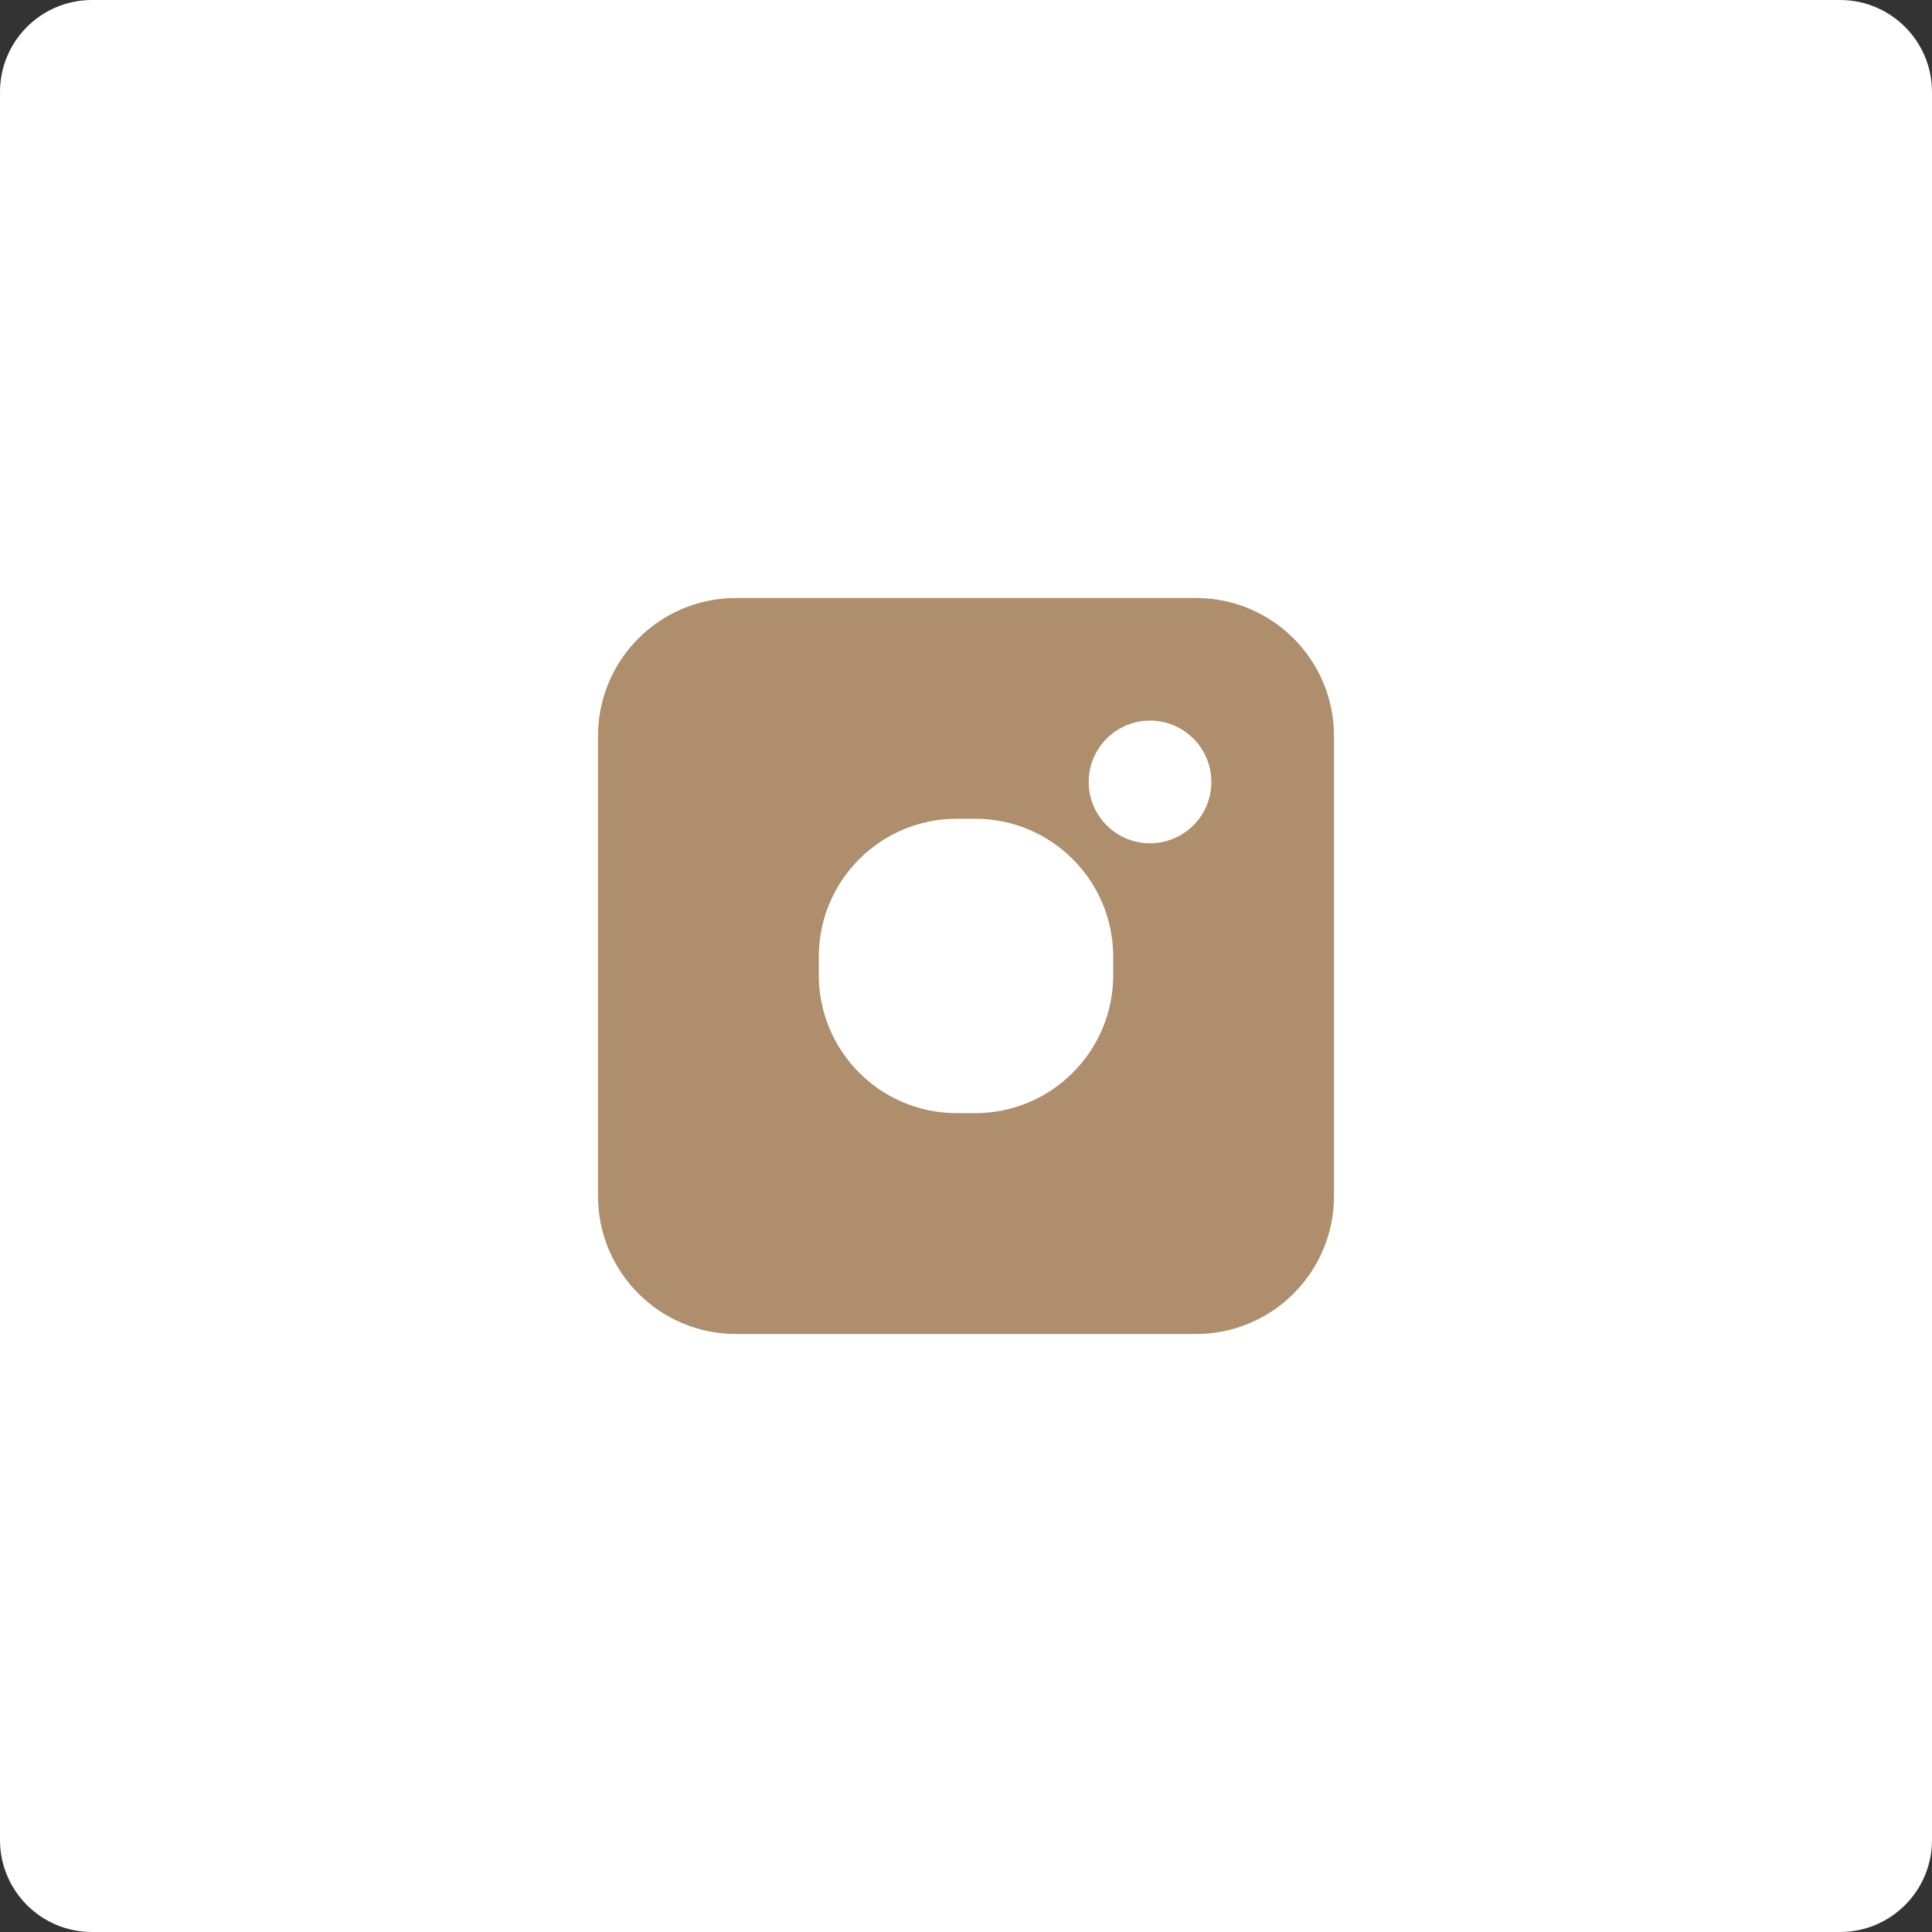
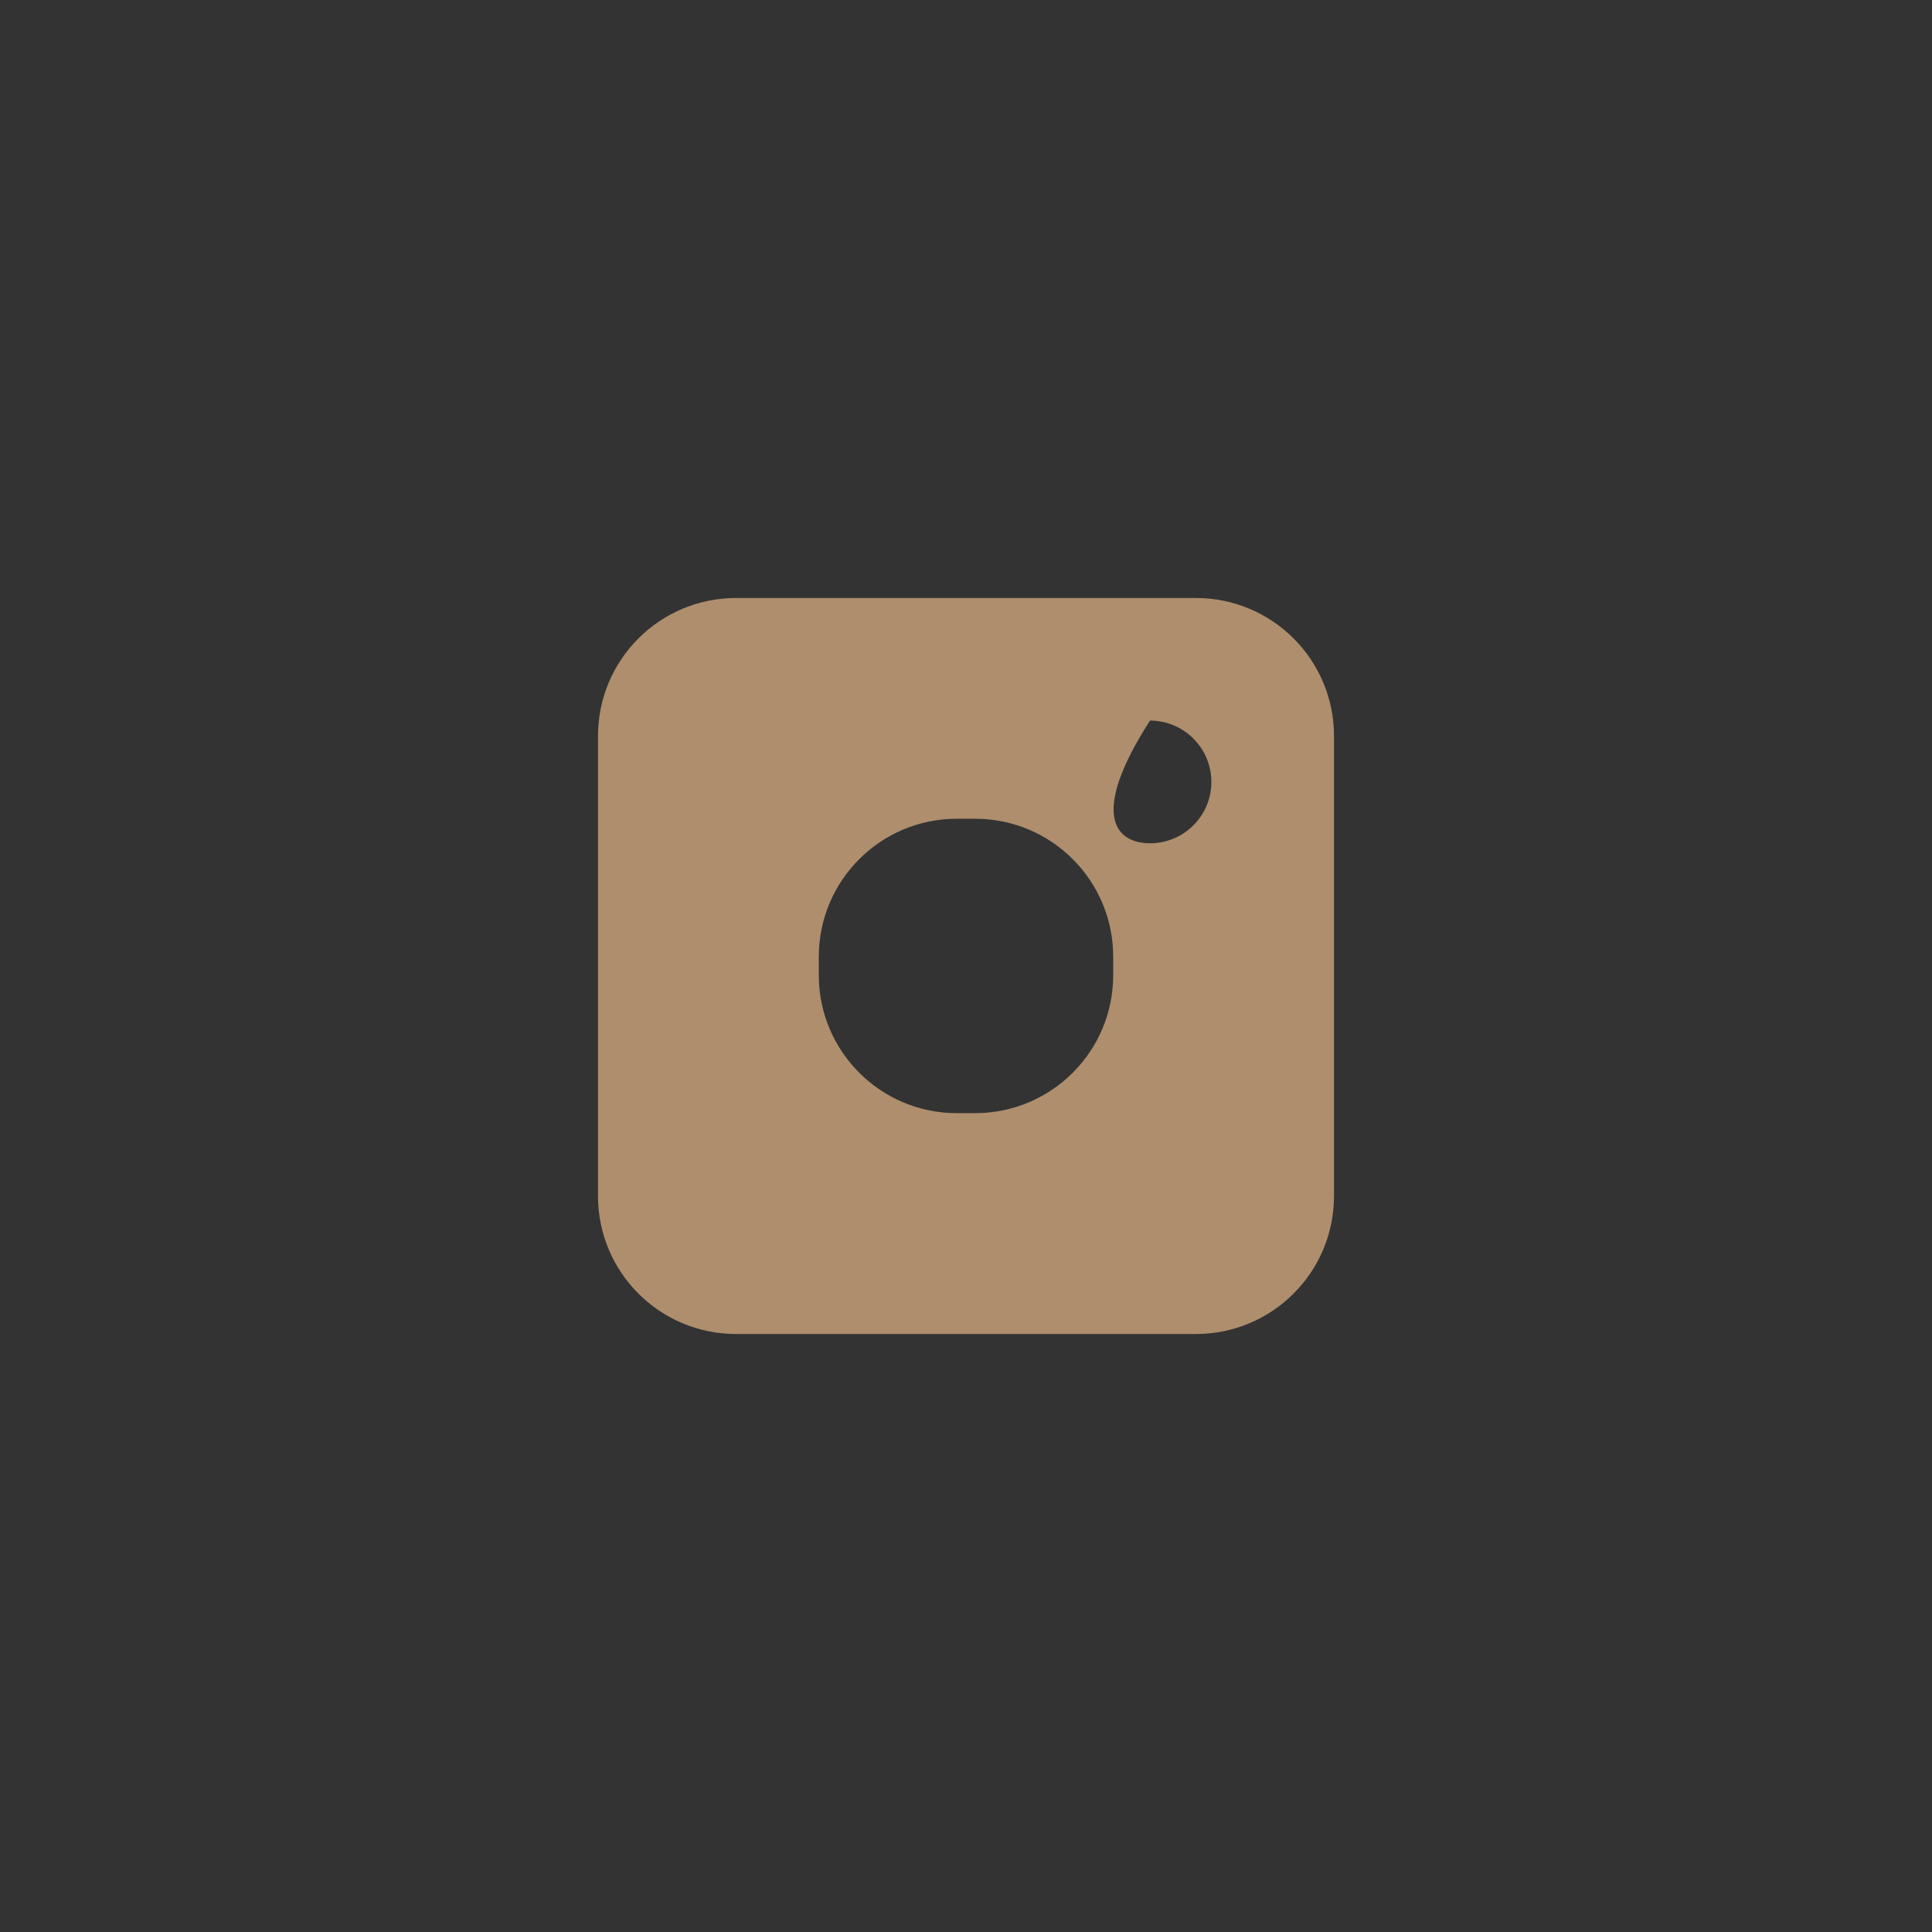
<svg xmlns="http://www.w3.org/2000/svg" width="42" height="42" viewBox="0 0 42 42" fill="none">
  <rect x="0" y="0" width="42" height="42" fill="#333333" stroke="none" />
-   <path d="M0 2C0 0.895 0.895 0 2 0H40C41.105 0 42 0.895 42 2V40C42 41.105 41.105 42 40 42H2C0.895 42 0 41.105 0 40V2Z" fill="white" />
-   <path fill-rule="evenodd" clip-rule="evenodd" d="M16 13C14.343 13 13 14.343 13 16V26C13 27.657 14.343 29 16 29H26C27.657 29 29 27.657 29 26V16C29 14.343 27.657 13 26 13H16ZM24.2 20.799C24.2 19.142 22.857 17.799 21.2 17.799H20.8C19.143 17.799 17.8 19.142 17.8 20.799V21.199C17.8 22.855 19.143 24.199 20.8 24.199H21.2C22.857 24.198 24.2 22.855 24.2 21.199V20.799ZM26.334 16.999C26.334 16.263 25.736 15.665 25 15.665C24.264 15.666 23.667 16.263 23.667 16.999C23.667 17.736 24.264 18.332 25 18.332C25.736 18.332 26.334 17.736 26.334 16.999Z" fill="#AE8E6D" />
+   <path fill-rule="evenodd" clip-rule="evenodd" d="M16 13C14.343 13 13 14.343 13 16V26C13 27.657 14.343 29 16 29H26C27.657 29 29 27.657 29 26V16C29 14.343 27.657 13 26 13H16ZM24.2 20.799C24.2 19.142 22.857 17.799 21.2 17.799H20.8C19.143 17.799 17.8 19.142 17.8 20.799V21.199C17.8 22.855 19.143 24.199 20.8 24.199H21.2C22.857 24.198 24.2 22.855 24.2 21.199V20.799ZM26.334 16.999C26.334 16.263 25.736 15.665 25 15.665C23.667 17.736 24.264 18.332 25 18.332C25.736 18.332 26.334 17.736 26.334 16.999Z" fill="#AE8E6D" />
</svg>